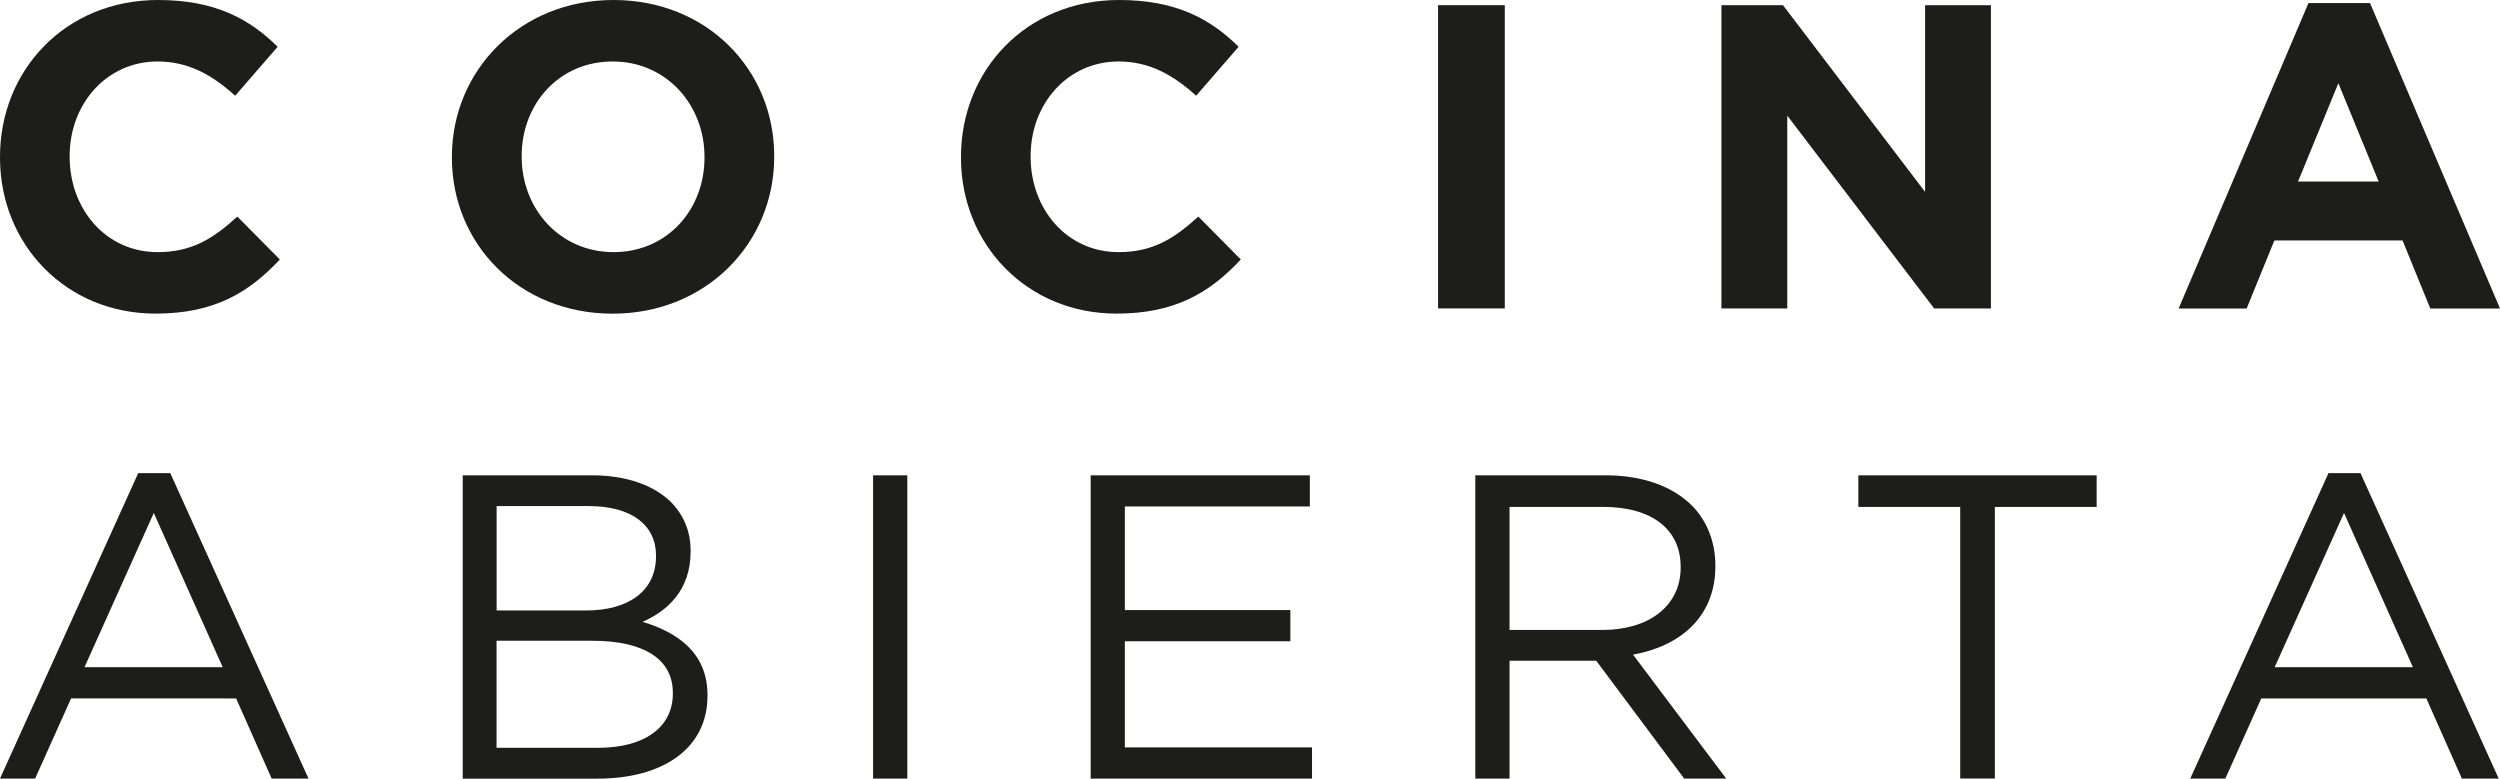
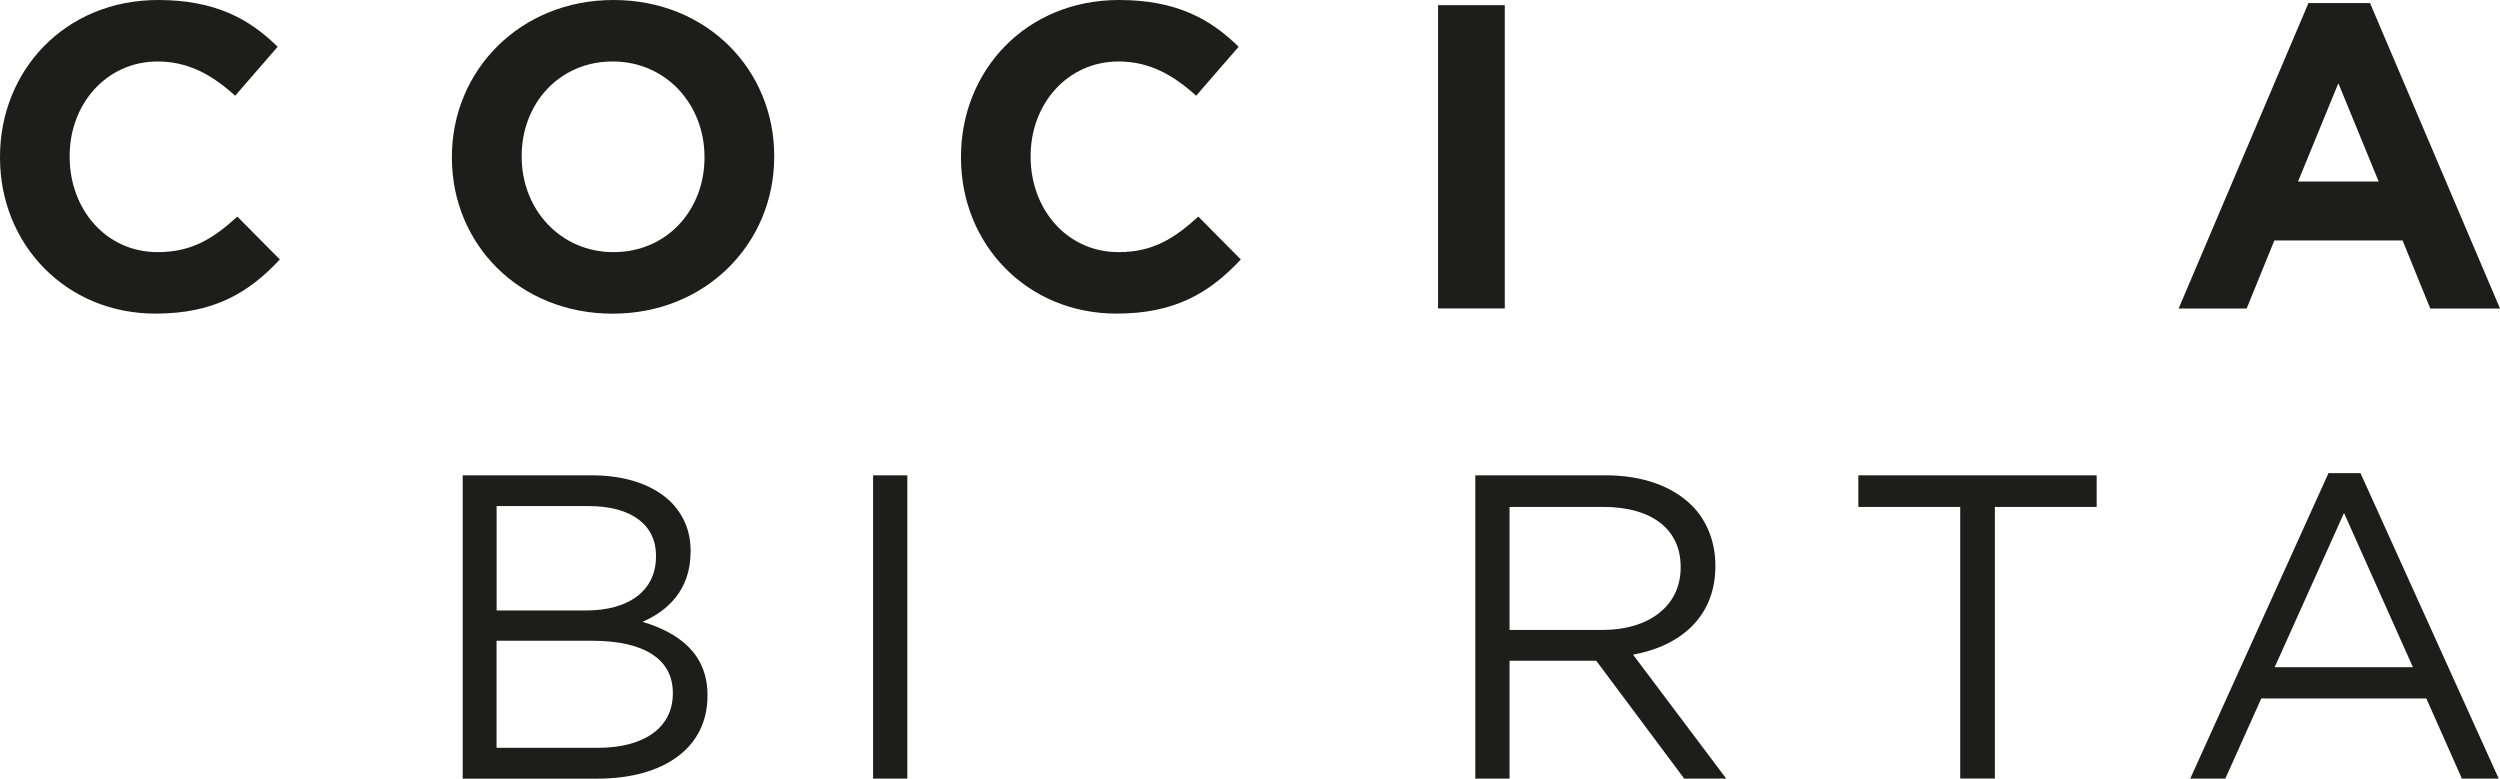
<svg xmlns="http://www.w3.org/2000/svg" id="Capa_2" viewBox="0 0 367.18 114.35">
  <defs>
    <style>
      .cls-1 {
        fill: #1d1d1b;
      }
    </style>
  </defs>
  <g id="Capa_1-2" data-name="Capa_1">
    <g>
      <g>
        <path class="cls-1" d="M0,23.16v-.13C0,10.37,9.54,0,23.22,0c8.4,0,13.43,2.8,17.56,6.87l-6.24,7.19c-3.44-3.12-6.94-5.03-11.39-5.03-7.51,0-12.92,6.24-12.92,13.87v.13c0,7.64,5.28,14,12.92,14,5.09,0,8.21-2.04,11.71-5.22l6.24,6.3c-4.58,4.9-9.67,7.95-18.26,7.95C9.74,46.07,0,35.95,0,23.16Z" />
        <path class="cls-1" d="M66.37,23.16v-.13c0-12.66,9.99-23.03,23.73-23.03s23.61,10.24,23.61,22.91v.13c0,12.66-9.99,23.03-23.73,23.03s-23.61-10.24-23.61-22.91ZM103.47,23.16v-.13c0-7.64-5.6-14-13.49-14s-13.36,6.24-13.36,13.87v.13c0,7.64,5.6,14,13.49,14s13.36-6.24,13.36-13.87Z" />
        <path class="cls-1" d="M141.14,23.16v-.13c0-12.66,9.54-23.03,23.22-23.03,8.4,0,13.43,2.8,17.56,6.87l-6.24,7.19c-3.44-3.12-6.94-5.03-11.39-5.03-7.51,0-12.92,6.24-12.92,13.87v.13c0,7.64,5.28,14,12.92,14,5.09,0,8.21-2.04,11.71-5.22l6.24,6.3c-4.58,4.9-9.67,7.95-18.26,7.95-13.11,0-22.84-10.12-22.84-22.91Z" />
        <path class="cls-1" d="M211.21.76h9.8v44.54h-9.8V.76Z" />
-         <path class="cls-1" d="M252.83.76h9.04l20.87,27.42V.76h9.67v44.54h-8.34l-21.57-28.32v28.32h-9.67V.76Z" />
        <path class="cls-1" d="M339.05.45h9.04l19.09,44.86h-10.24l-4.07-9.99h-18.83l-4.07,9.99h-9.99L339.05.45ZM349.36,26.66l-5.92-14.44-5.92,14.44h11.84Z" />
      </g>
      <g>
-         <path class="cls-1" d="M20.3,69.49h4.71l20.3,44.86h-5.41l-5.22-11.77H10.44l-5.28,11.77H0l20.3-44.86ZM32.71,97.99l-10.12-22.65-10.18,22.65h20.3Z" />
        <path class="cls-1" d="M67.97,69.81h18.96c5.09,0,9.1,1.46,11.64,3.95,1.85,1.91,2.86,4.26,2.86,7.13v.13c0,5.79-3.56,8.78-7.06,10.31,5.28,1.59,9.54,4.64,9.54,10.75v.13c0,7.64-6.43,12.15-16.16,12.15h-19.79v-44.54ZM96.35,81.58c0-4.39-3.5-7.25-9.86-7.25h-13.55v15.33h13.17c6.04,0,10.24-2.74,10.24-7.95v-.13ZM86.99,94.11h-14.06v15.72h14.95c6.74,0,10.94-2.99,10.94-7.95v-.13c0-4.84-4.07-7.64-11.84-7.64Z" />
        <path class="cls-1" d="M128.23,69.81h5.03v44.54h-5.03v-44.54Z" />
-         <path class="cls-1" d="M160.18,69.81h32.2v4.58h-27.17v15.21h24.31v4.58h-24.31v15.59h27.49v4.58h-32.51v-44.54Z" />
        <path class="cls-1" d="M216.69,69.81h19.15c5.47,0,9.86,1.65,12.66,4.45,2.16,2.16,3.44,5.28,3.44,8.78v.13c0,7.38-5.09,11.71-12.09,12.98l13.68,18.2h-6.17l-12.92-17.31h-12.73v17.31h-5.03v-44.54ZM235.39,92.52c6.68,0,11.45-3.44,11.45-9.16v-.13c0-5.47-4.2-8.78-11.39-8.78h-13.74v18.07h13.68Z" />
        <path class="cls-1" d="M287.89,74.45h-14.95v-4.64h35v4.64h-14.95v39.9h-5.09v-39.9Z" />
        <path class="cls-1" d="M341.98,69.49h4.71l20.3,44.86h-5.41l-5.22-11.77h-24.24l-5.28,11.77h-5.15l20.3-44.86ZM354.39,97.99l-10.12-22.65-10.18,22.65h20.3Z" />
      </g>
    </g>
  </g>
</svg>